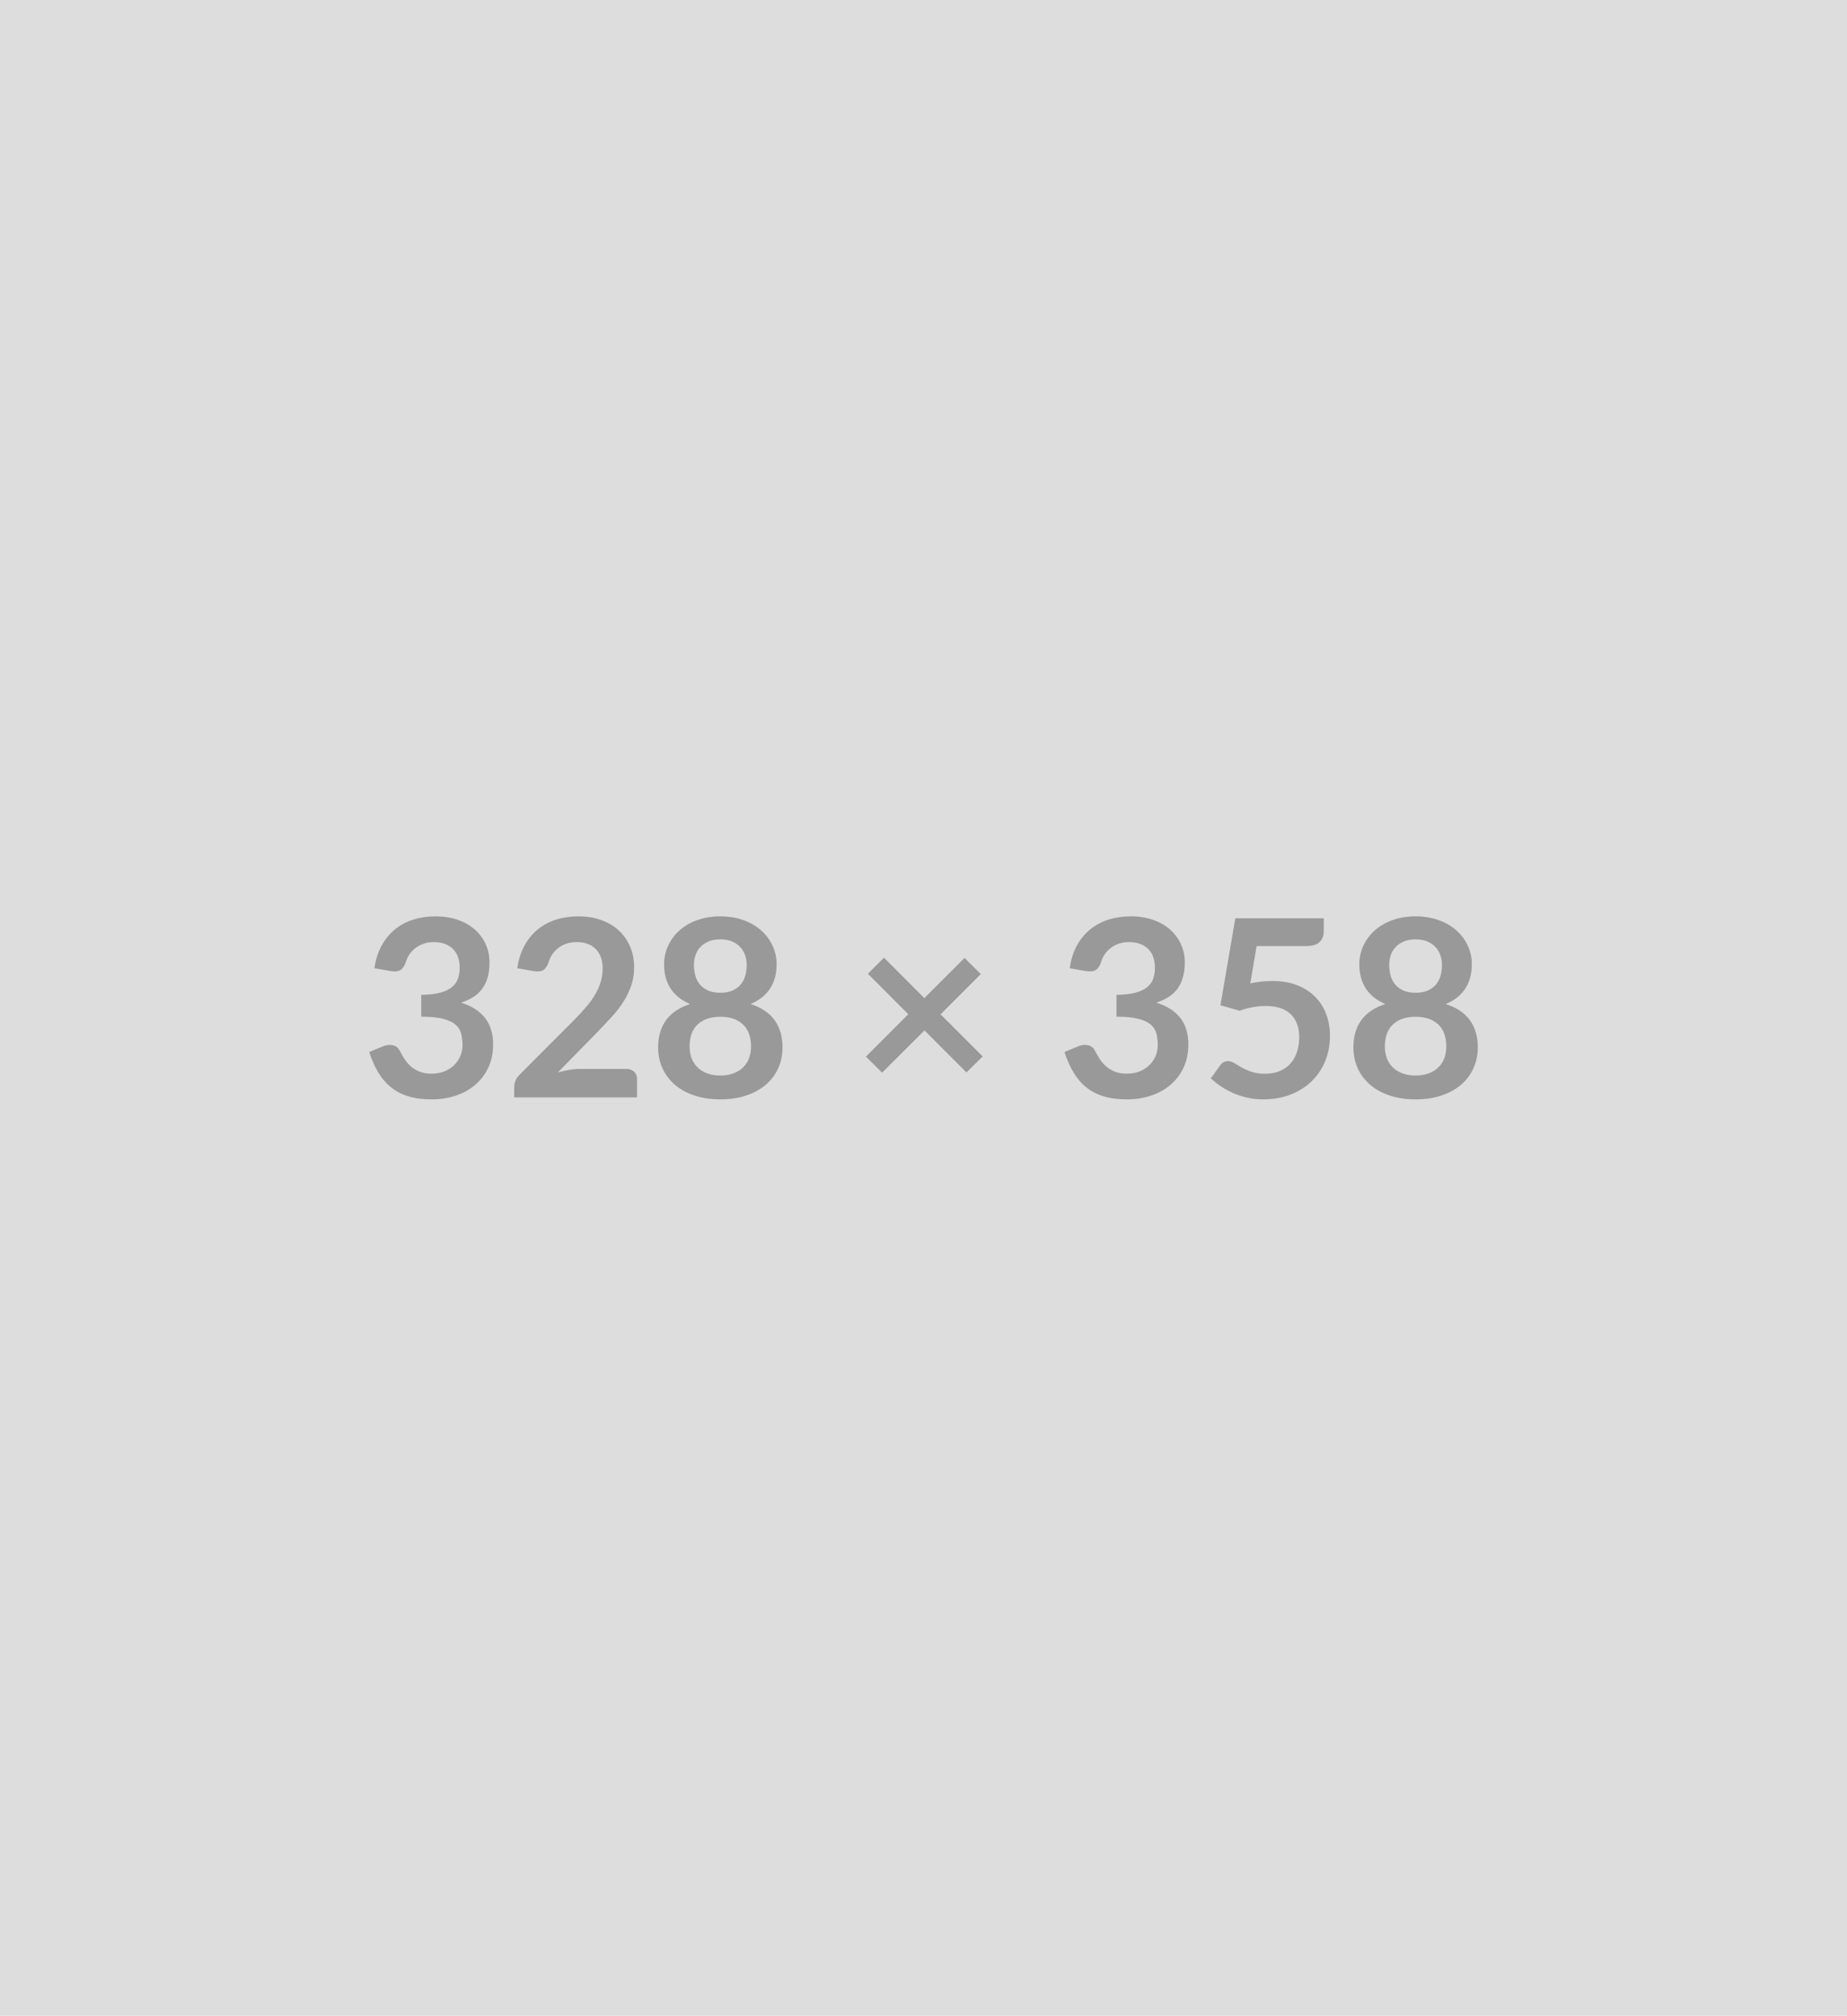
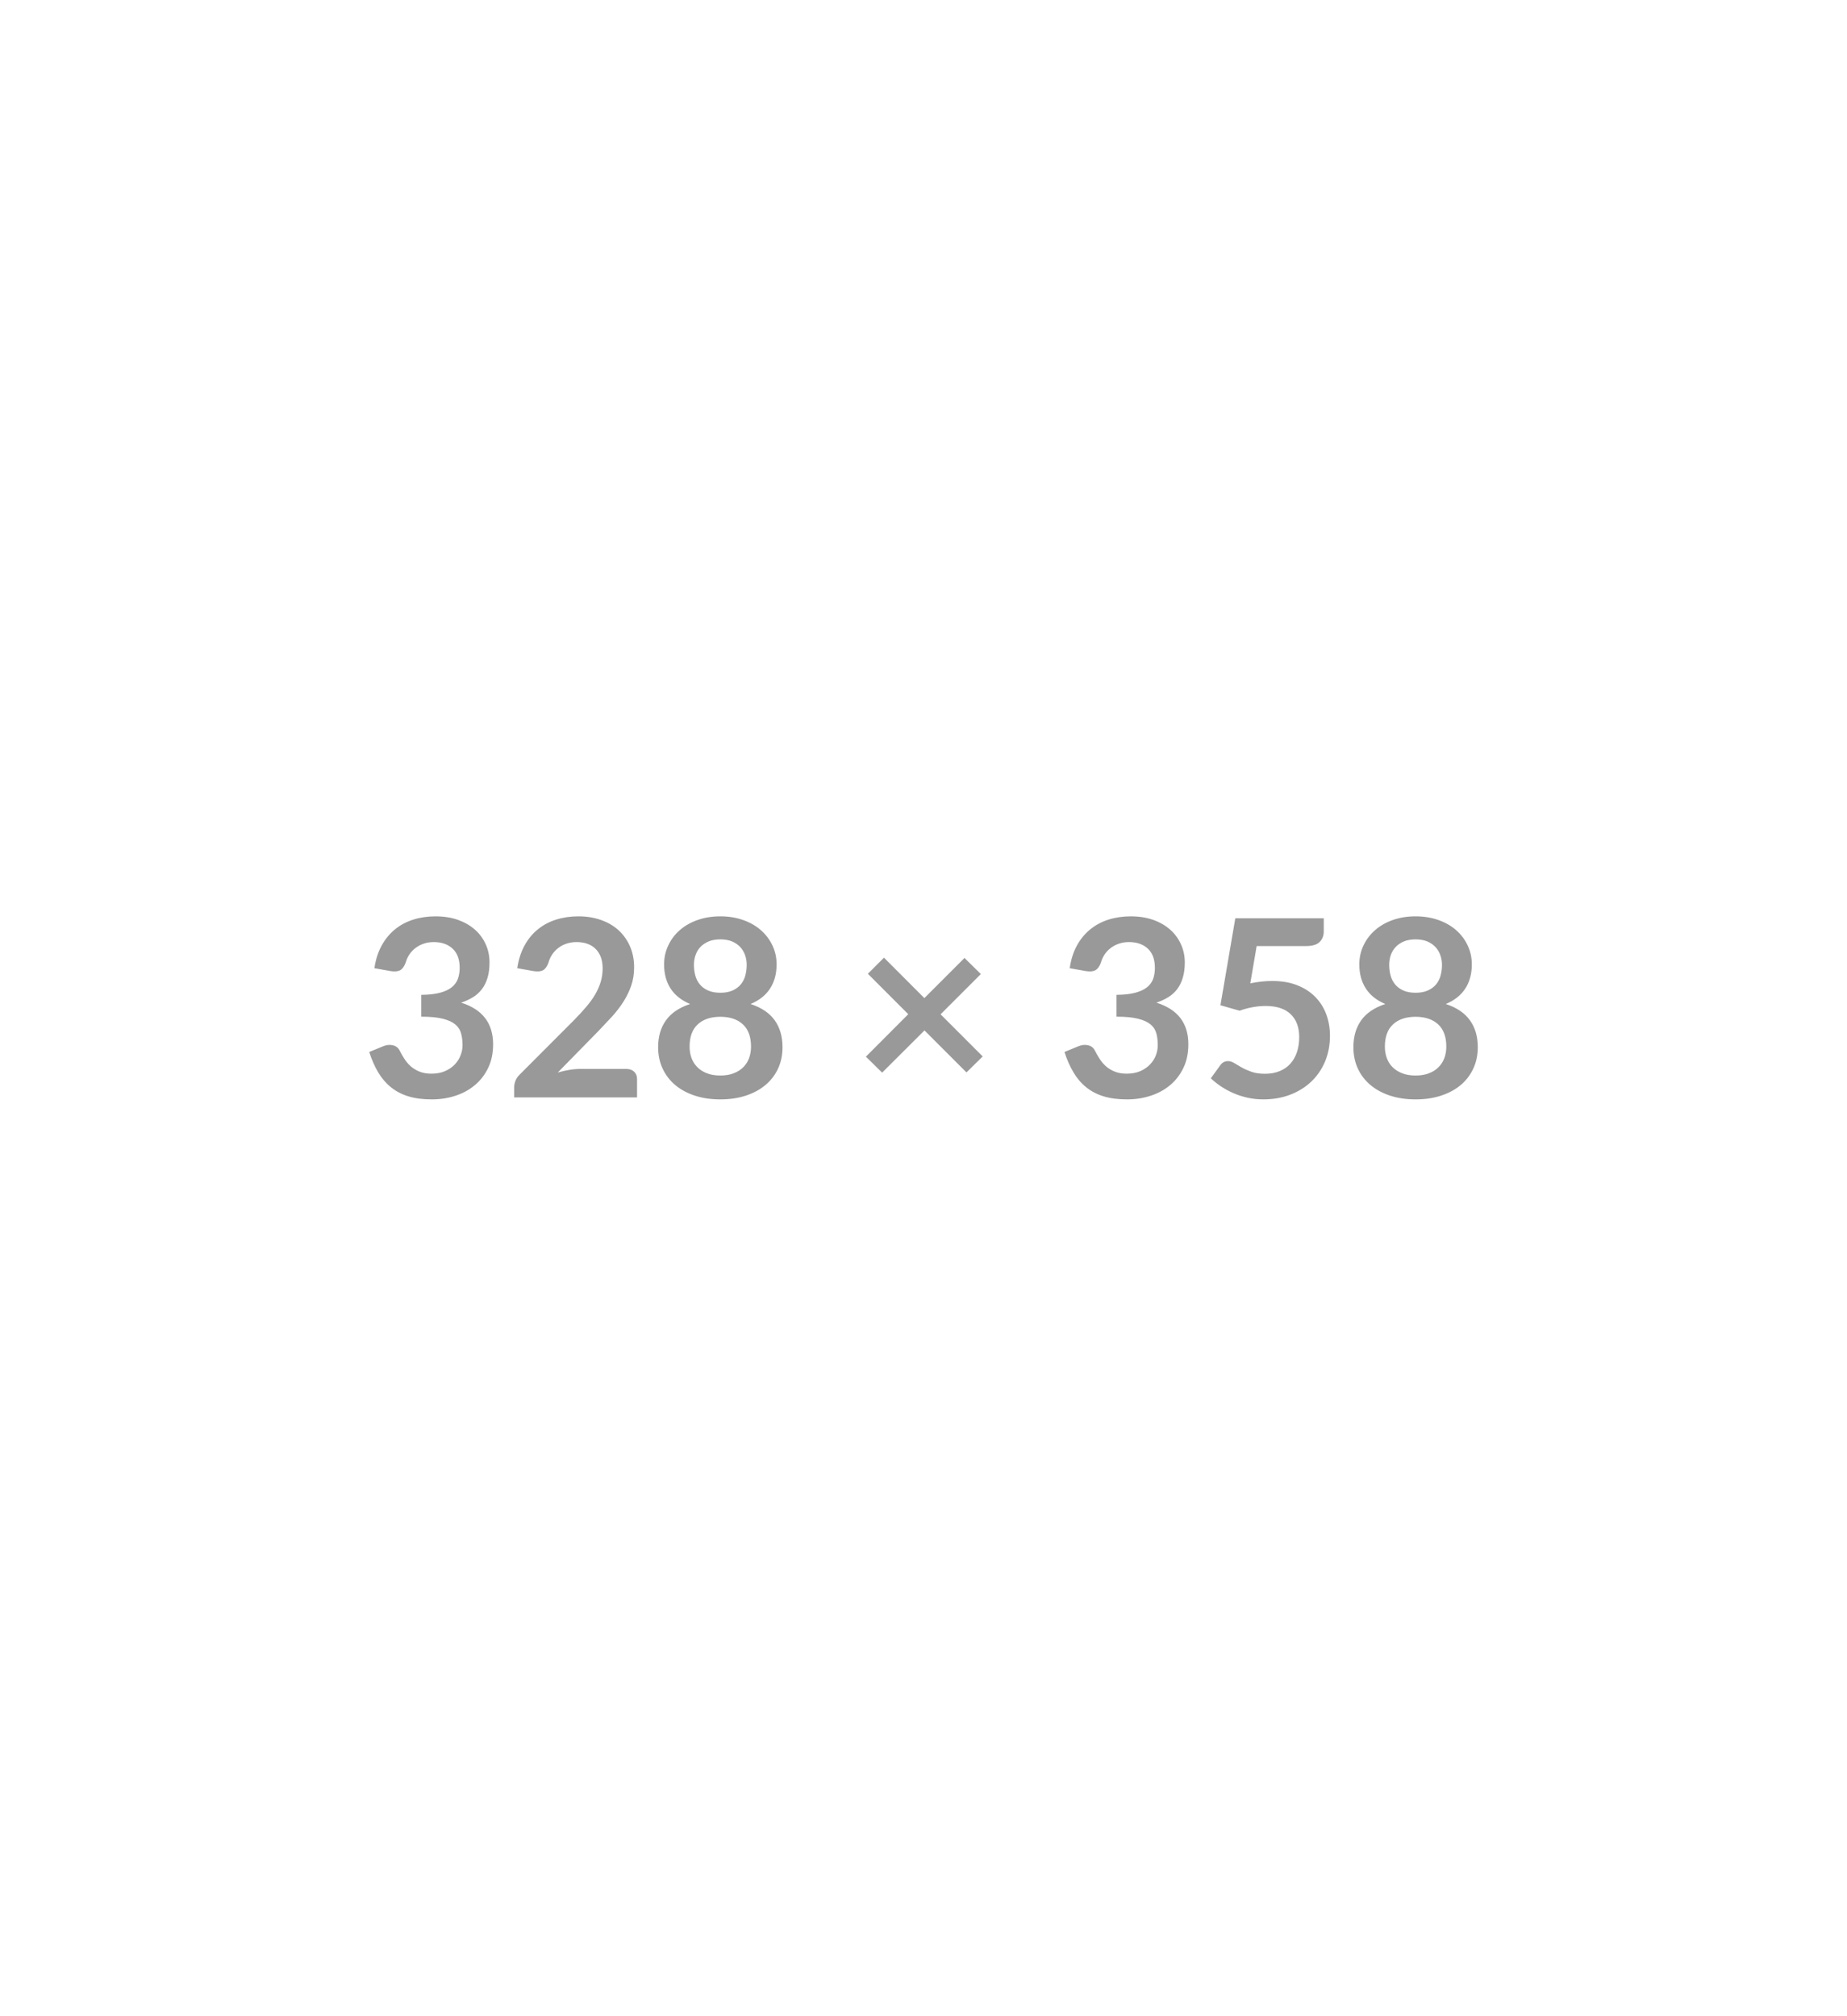
<svg xmlns="http://www.w3.org/2000/svg" width="328" height="358" viewBox="0 0 328 358">
-   <rect width="100%" height="100%" fill="#DDDDDD" />
  <path fill="#999999" d="m69.35 172.465-2.86-.51q.33-2.28 1.28-4.01t2.36-2.88q1.42-1.16 3.26-1.74t3.95-.58q2.2 0 3.97.62 1.77.63 3.03 1.74 1.25 1.11 1.92 2.61.67 1.49.67 3.23 0 1.52-.34 2.67-.34 1.16-.98 2.02t-1.58 1.45q-.95.59-2.14.99 2.86.9 4.27 2.75t1.41 4.64q0 2.38-.88 4.2-.88 1.83-2.38 3.07-1.49 1.25-3.46 1.88-1.97.64-4.17.64-2.4 0-4.18-.55t-3.1-1.63q-1.32-1.07-2.25-2.64-.92-1.56-1.58-3.6l2.4-.99q.94-.4 1.77-.21.82.18 1.2.89.39.77.87 1.52.47.74 1.13 1.33.66.58 1.55.94.89.37 2.12.37 1.39 0 2.42-.45 1.04-.46 1.73-1.18.69-.73 1.03-1.62.35-.89.35-1.79 0-1.15-.25-2.08-.24-.94-1.01-1.6t-2.21-1.03-3.86-.37v-3.88q2-.02 3.32-.37t2.1-.98 1.09-1.51.31-1.93q0-2.25-1.25-3.41-1.26-1.17-3.35-1.17-.97 0-1.78.28-.81.27-1.46.77-.65.49-1.09 1.15t-.66 1.45q-.38 1.02-.98 1.35-.61.33-1.71.15m33.71 17.38h8.16q.88 0 1.4.5.51.49.51 1.3v3.26H91.31v-1.8q0-.55.23-1.16.23-.6.74-1.09l9.66-9.68q1.21-1.23 2.16-2.35.96-1.12 1.6-2.22t.98-2.24q.34-1.13.34-2.38 0-1.15-.33-2.02t-.94-1.46q-.6-.59-1.45-.89t-1.9-.3q-.97 0-1.8.28-.82.27-1.46.77-.64.49-1.08 1.15t-.66 1.45q-.37 1.02-.96 1.35-.6.33-1.72.15l-2.86-.51q.33-2.28 1.28-4.01.94-1.73 2.36-2.88 1.42-1.16 3.26-1.74 1.83-.58 3.95-.58 2.2 0 4.02.65 1.83.64 3.13 1.83 1.29 1.19 2.02 2.86t.73 3.72q0 1.76-.52 3.26-.52 1.49-1.39 2.86-.87 1.36-2.03 2.64-1.17 1.27-2.44 2.59l-7.18 7.33q1.04-.31 2.06-.47 1.02-.17 1.95-.17m24.86 1.17q1.34 0 2.35-.39 1.01-.38 1.71-1.07.69-.68 1.04-1.62.35-.95.35-2.05 0-2.62-1.45-3.96t-4-1.34-4.01 1.34q-1.45 1.34-1.45 3.96 0 1.1.35 2.05.36.94 1.05 1.62.69.69 1.7 1.07 1.02.39 2.36.39m0-24.18q-1.21 0-2.09.37-.88.38-1.47 1-.58.63-.85 1.44-.28.82-.28 1.72 0 .95.23 1.84t.78 1.58 1.46 1.11q.9.42 2.22.42t2.22-.42 1.45-1.11.78-1.58.23-1.84q0-.9-.28-1.72-.29-.81-.86-1.44-.57-.62-1.45-1-.88-.37-2.09-.37m5.37 11.48q2.9.95 4.29 2.9 1.38 1.94 1.38 4.76 0 2.11-.8 3.83-.8 1.71-2.26 2.92-1.45 1.21-3.48 1.87-2.04.66-4.5.66-2.47 0-4.5-.66-2.04-.66-3.49-1.87t-2.25-2.92q-.81-1.72-.81-3.83 0-2.82 1.39-4.76 1.39-1.95 4.29-2.9-2.31-.97-3.47-2.75-1.15-1.78-1.15-4.29 0-1.8.74-3.36.73-1.57 2.05-2.72 1.32-1.16 3.16-1.8 1.84-.65 4.04-.65t4.03.65q1.84.64 3.16 1.8 1.32 1.15 2.06 2.72.74 1.56.74 3.36 0 2.51-1.16 4.29-1.15 1.78-3.46 2.75m41.22 9.31-2.88 2.84-7.46-7.46-7.52 7.5-2.88-2.84 7.52-7.54-7.17-7.18 2.86-2.86 7.17 7.18 7.13-7.13 2.9 2.86-7.15 7.15zm18.31-15.16-2.86-.51q.33-2.28 1.27-4.01.95-1.73 2.37-2.88 1.42-1.16 3.25-1.74 1.84-.58 3.95-.58 2.2 0 3.97.62 1.78.63 3.03 1.74t1.92 2.61q.68 1.49.68 3.23 0 1.52-.35 2.67-.34 1.16-.97 2.02-.64.86-1.59 1.45-.94.59-2.13.99 2.86.9 4.27 2.75 1.4 1.85 1.4 4.64 0 2.38-.88 4.2-.88 1.83-2.37 3.07-1.5 1.25-3.47 1.88-1.97.64-4.17.64-2.39 0-4.18-.55-1.78-.55-3.1-1.63-1.32-1.07-2.24-2.64-.93-1.56-1.59-3.6l2.4-.99q.95-.4 1.77-.21.83.18 1.2.89.4.77.87 1.52.47.74 1.13 1.33.66.58 1.55.94.9.37 2.13.37 1.38 0 2.42-.45 1.03-.46 1.72-1.18.7-.73 1.04-1.62t.34-1.79q0-1.15-.24-2.08-.24-.94-1.01-1.6t-2.22-1.03q-1.44-.37-3.86-.37v-3.88q2.01-.02 3.33-.37t2.1-.98 1.09-1.51q.3-.88.3-1.93 0-2.25-1.25-3.41-1.25-1.17-3.34-1.17-.97 0-1.79.28-.81.27-1.46.77-.65.49-1.09 1.15t-.66 1.45q-.37 1.02-.98 1.35-.6.33-1.7.15m30.34-4.44-1.13 6.62q1.06-.22 2.03-.32t1.87-.1q2.51 0 4.42.75t3.21 2.07 1.96 3.09.66 3.81q0 2.53-.89 4.62t-2.48 3.58q-1.58 1.48-3.75 2.3-2.16.81-4.72.81-1.49 0-2.83-.31-1.35-.3-2.52-.82-1.18-.52-2.18-1.19t-1.79-1.42l1.67-2.31q.53-.75 1.38-.75.55 0 1.13.36.57.35 1.3.77.74.41 1.74.77 1 .35 2.41.35 1.5 0 2.64-.49 1.15-.48 1.9-1.35.76-.87 1.15-2.07.38-1.2.38-2.6 0-2.6-1.5-4.06-1.51-1.47-4.46-1.47-2.26 0-4.64.84l-3.39-.97 2.64-15.44h15.71v2.31q0 1.16-.73 1.89-.72.73-2.46.73zm28.22 22.99q1.34 0 2.36-.39 1.01-.38 1.7-1.07.69-.68 1.05-1.62.35-.95.35-2.05 0-2.62-1.45-3.96-1.46-1.34-4.01-1.34t-4 1.34-1.45 3.96q0 1.1.35 2.05.35.94 1.04 1.62.7.69 1.71 1.07 1.01.39 2.35.39m0-24.18q-1.21 0-2.09.37-.88.38-1.46 1-.58.63-.86 1.44-.27.82-.27 1.72 0 .95.23 1.84t.78 1.58 1.45 1.11 2.22.42 2.22-.42q.91-.42 1.46-1.11t.78-1.58.23-1.84q0-.9-.29-1.72-.28-.81-.86-1.44-.57-.62-1.45-1-.88-.37-2.09-.37m5.37 11.48q2.9.95 4.29 2.9 1.39 1.94 1.39 4.76 0 2.11-.81 3.83-.8 1.71-2.25 2.92t-3.49 1.87q-2.03.66-4.5.66-2.46 0-4.5-.66-2.03-.66-3.48-1.87-1.46-1.21-2.26-2.92-.8-1.72-.8-3.83 0-2.82 1.38-4.76 1.39-1.95 4.29-2.9-2.31-.97-3.46-2.75-1.16-1.78-1.16-4.29 0-1.8.74-3.36.74-1.57 2.06-2.72 1.32-1.16 3.15-1.8 1.84-.65 4.04-.65t4.04.65q1.84.64 3.16 1.8 1.32 1.15 2.05 2.72.74 1.56.74 3.36 0 2.51-1.16 4.29-1.15 1.78-3.46 2.75" />
</svg>